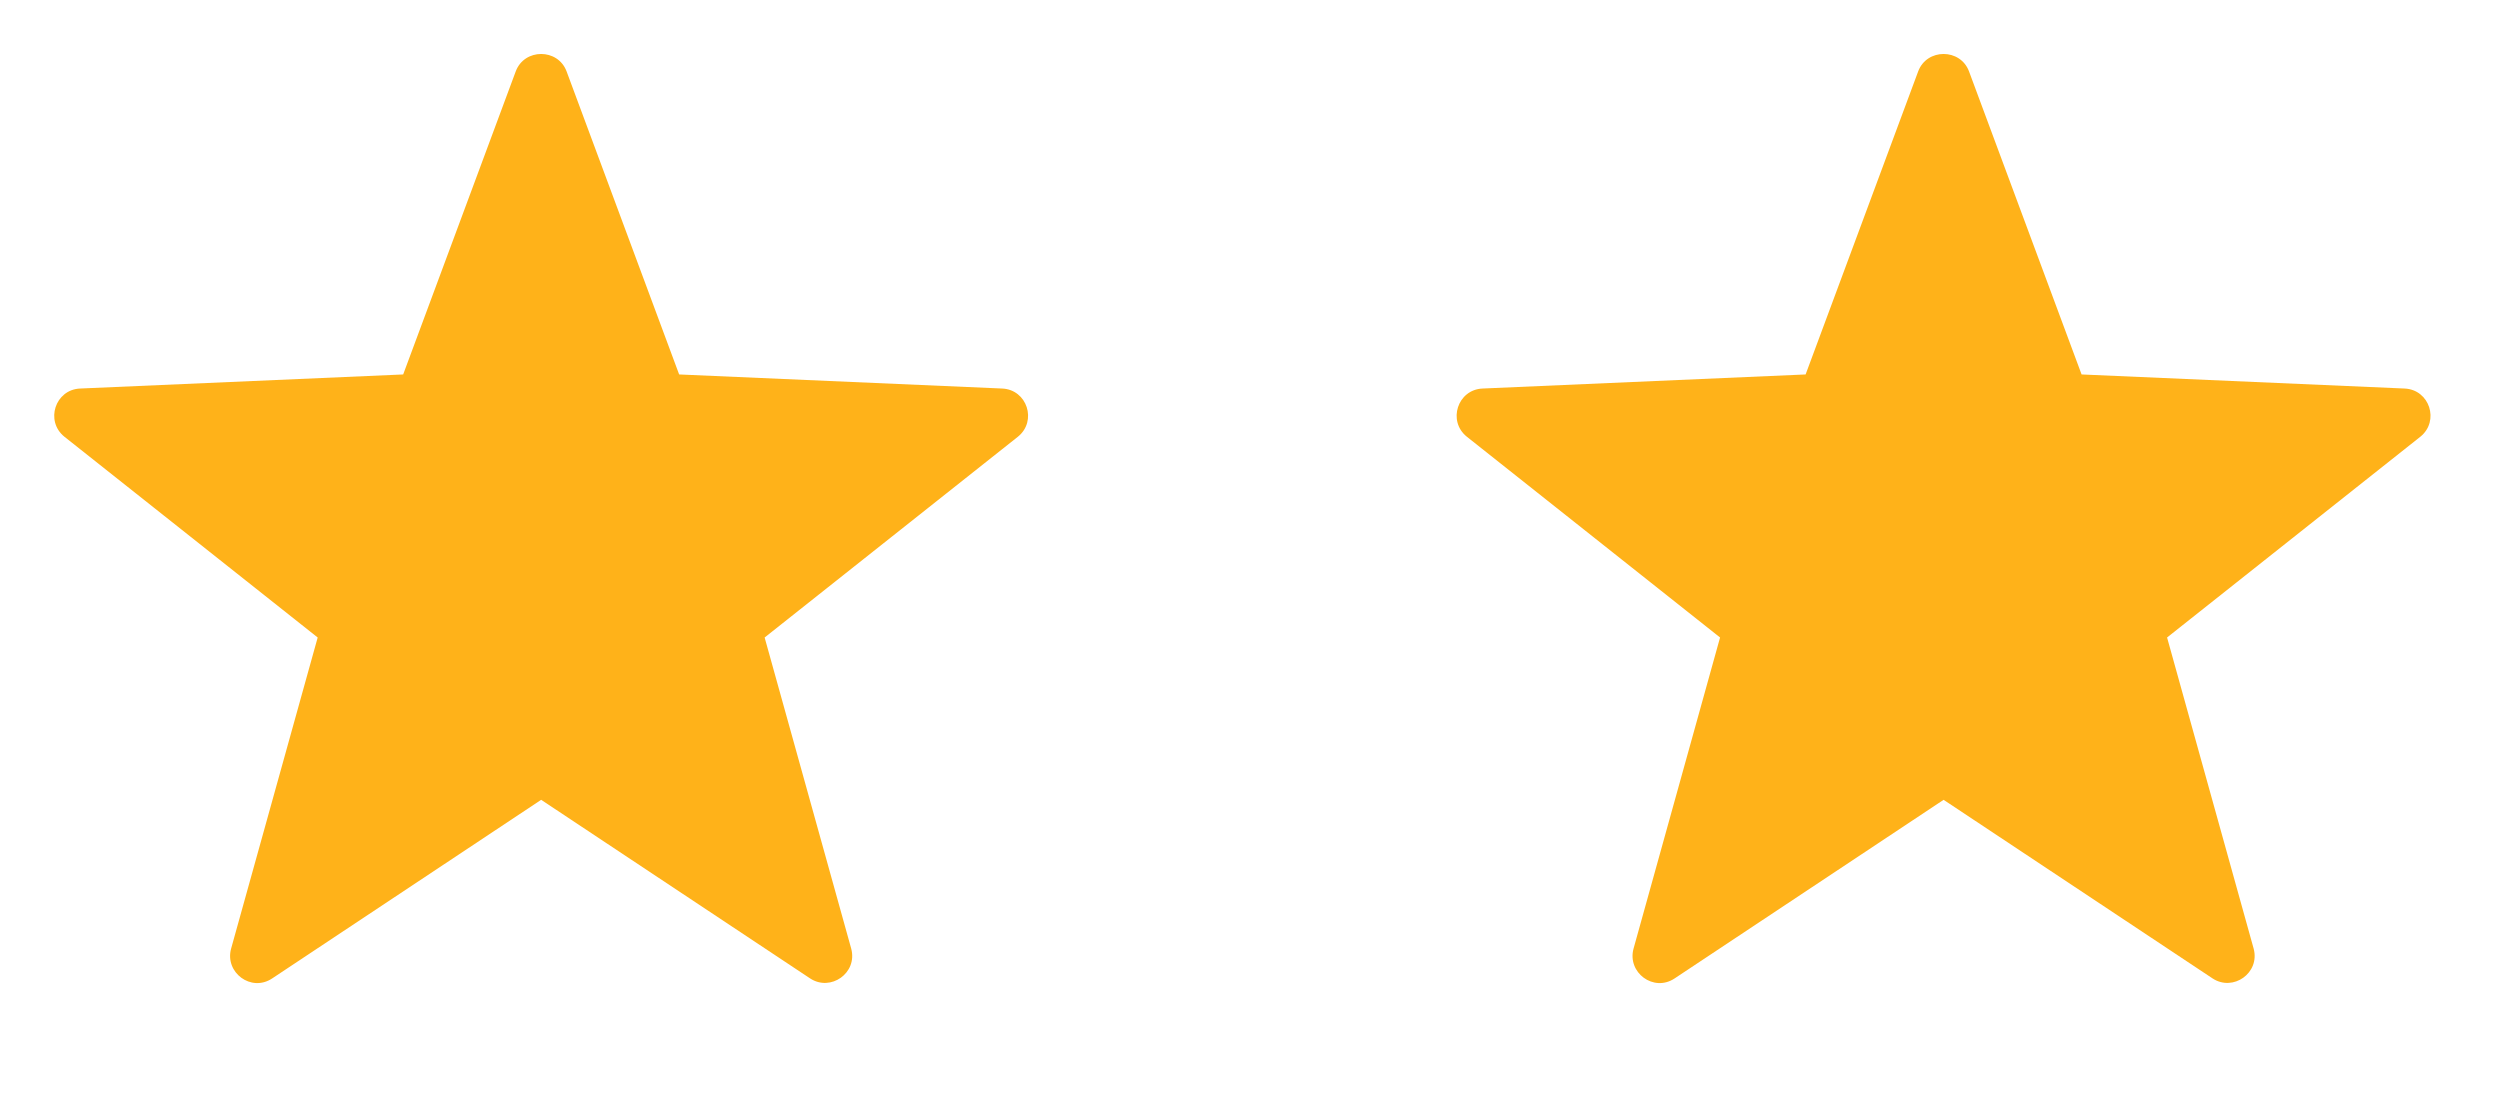
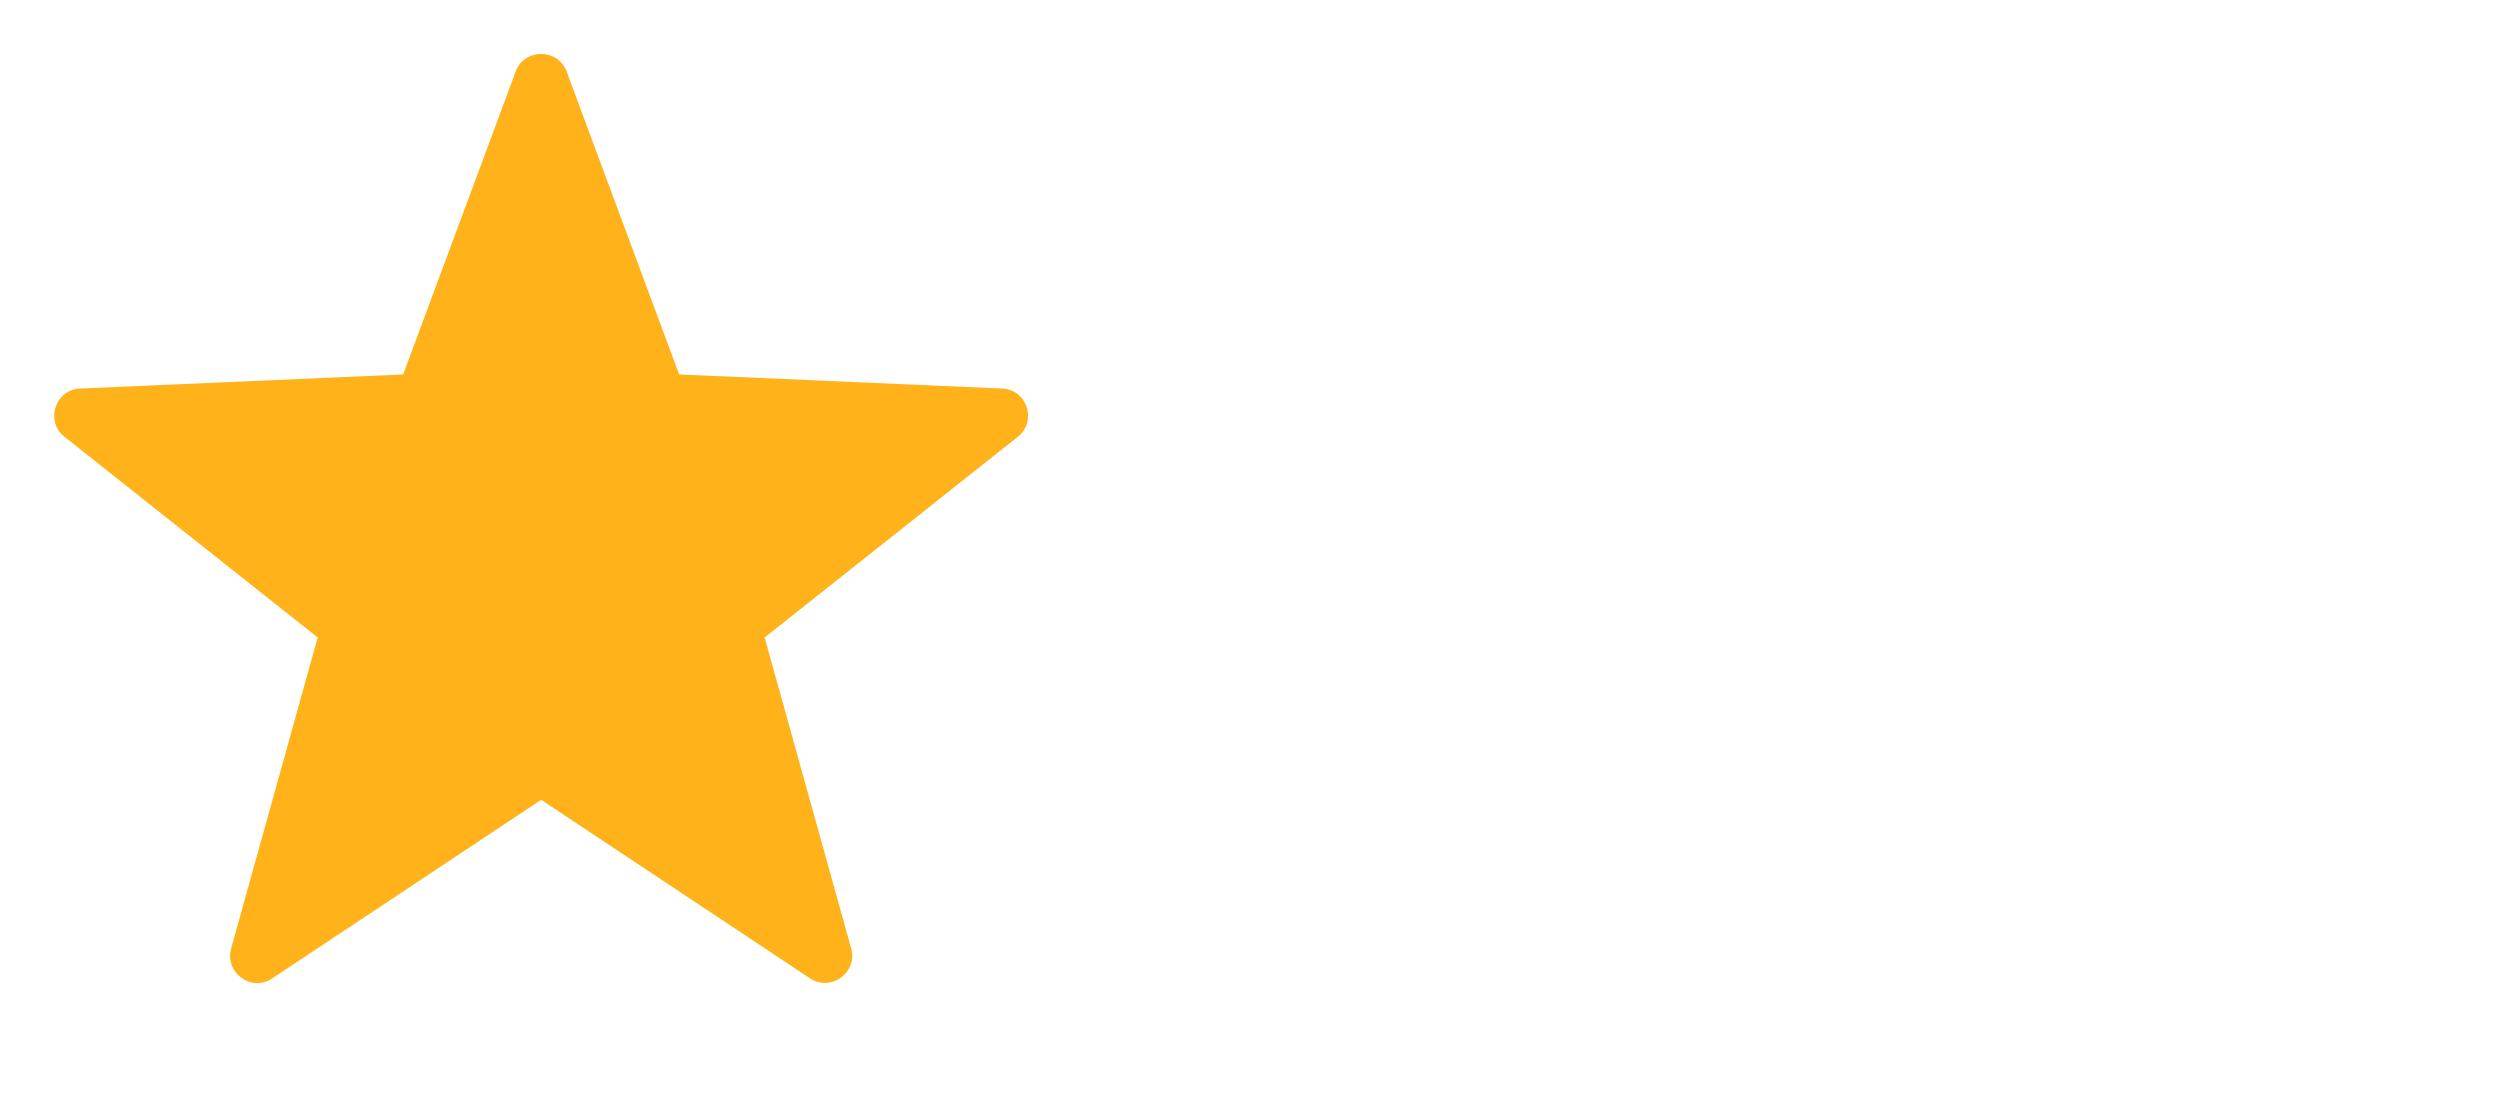
<svg xmlns="http://www.w3.org/2000/svg" fill="none" height="18" style="" viewBox="0 0 41 18" width="41">
  <path clip-rule="evenodd" d="M16.436 6.372L11.138 6.141L9.292 1.171C9.15 0.79 8.6 0.79 8.458 1.171L6.612 6.141L1.313 6.372C0.905 6.39 0.737 6.905 1.056 7.162L5.21 10.455L3.79 15.558C3.683 15.948 4.118 16.277 4.464 16.046L8.875 13.117L13.286 16.046C13.623 16.268 14.067 15.957 13.96 15.558L12.54 10.455L16.694 7.162C17.013 6.905 16.845 6.39 16.436 6.372V6.372Z" fill="#FFB219" fill-rule="evenodd" />
-   <path clip-rule="evenodd" d="M39.436 6.372L34.138 6.141L32.292 1.171C32.15 0.79 31.6 0.79 31.458 1.171L29.612 6.141L24.313 6.372C23.905 6.39 23.736 6.905 24.056 7.162L28.209 10.455L26.79 15.558C26.683 15.948 27.118 16.277 27.464 16.046L31.875 13.117L36.286 16.046C36.623 16.268 37.067 15.957 36.96 15.558L35.54 10.455L39.694 7.162C40.013 6.905 39.845 6.39 39.436 6.372V6.372Z" fill="#FFB219" fill-rule="evenodd" />
</svg>